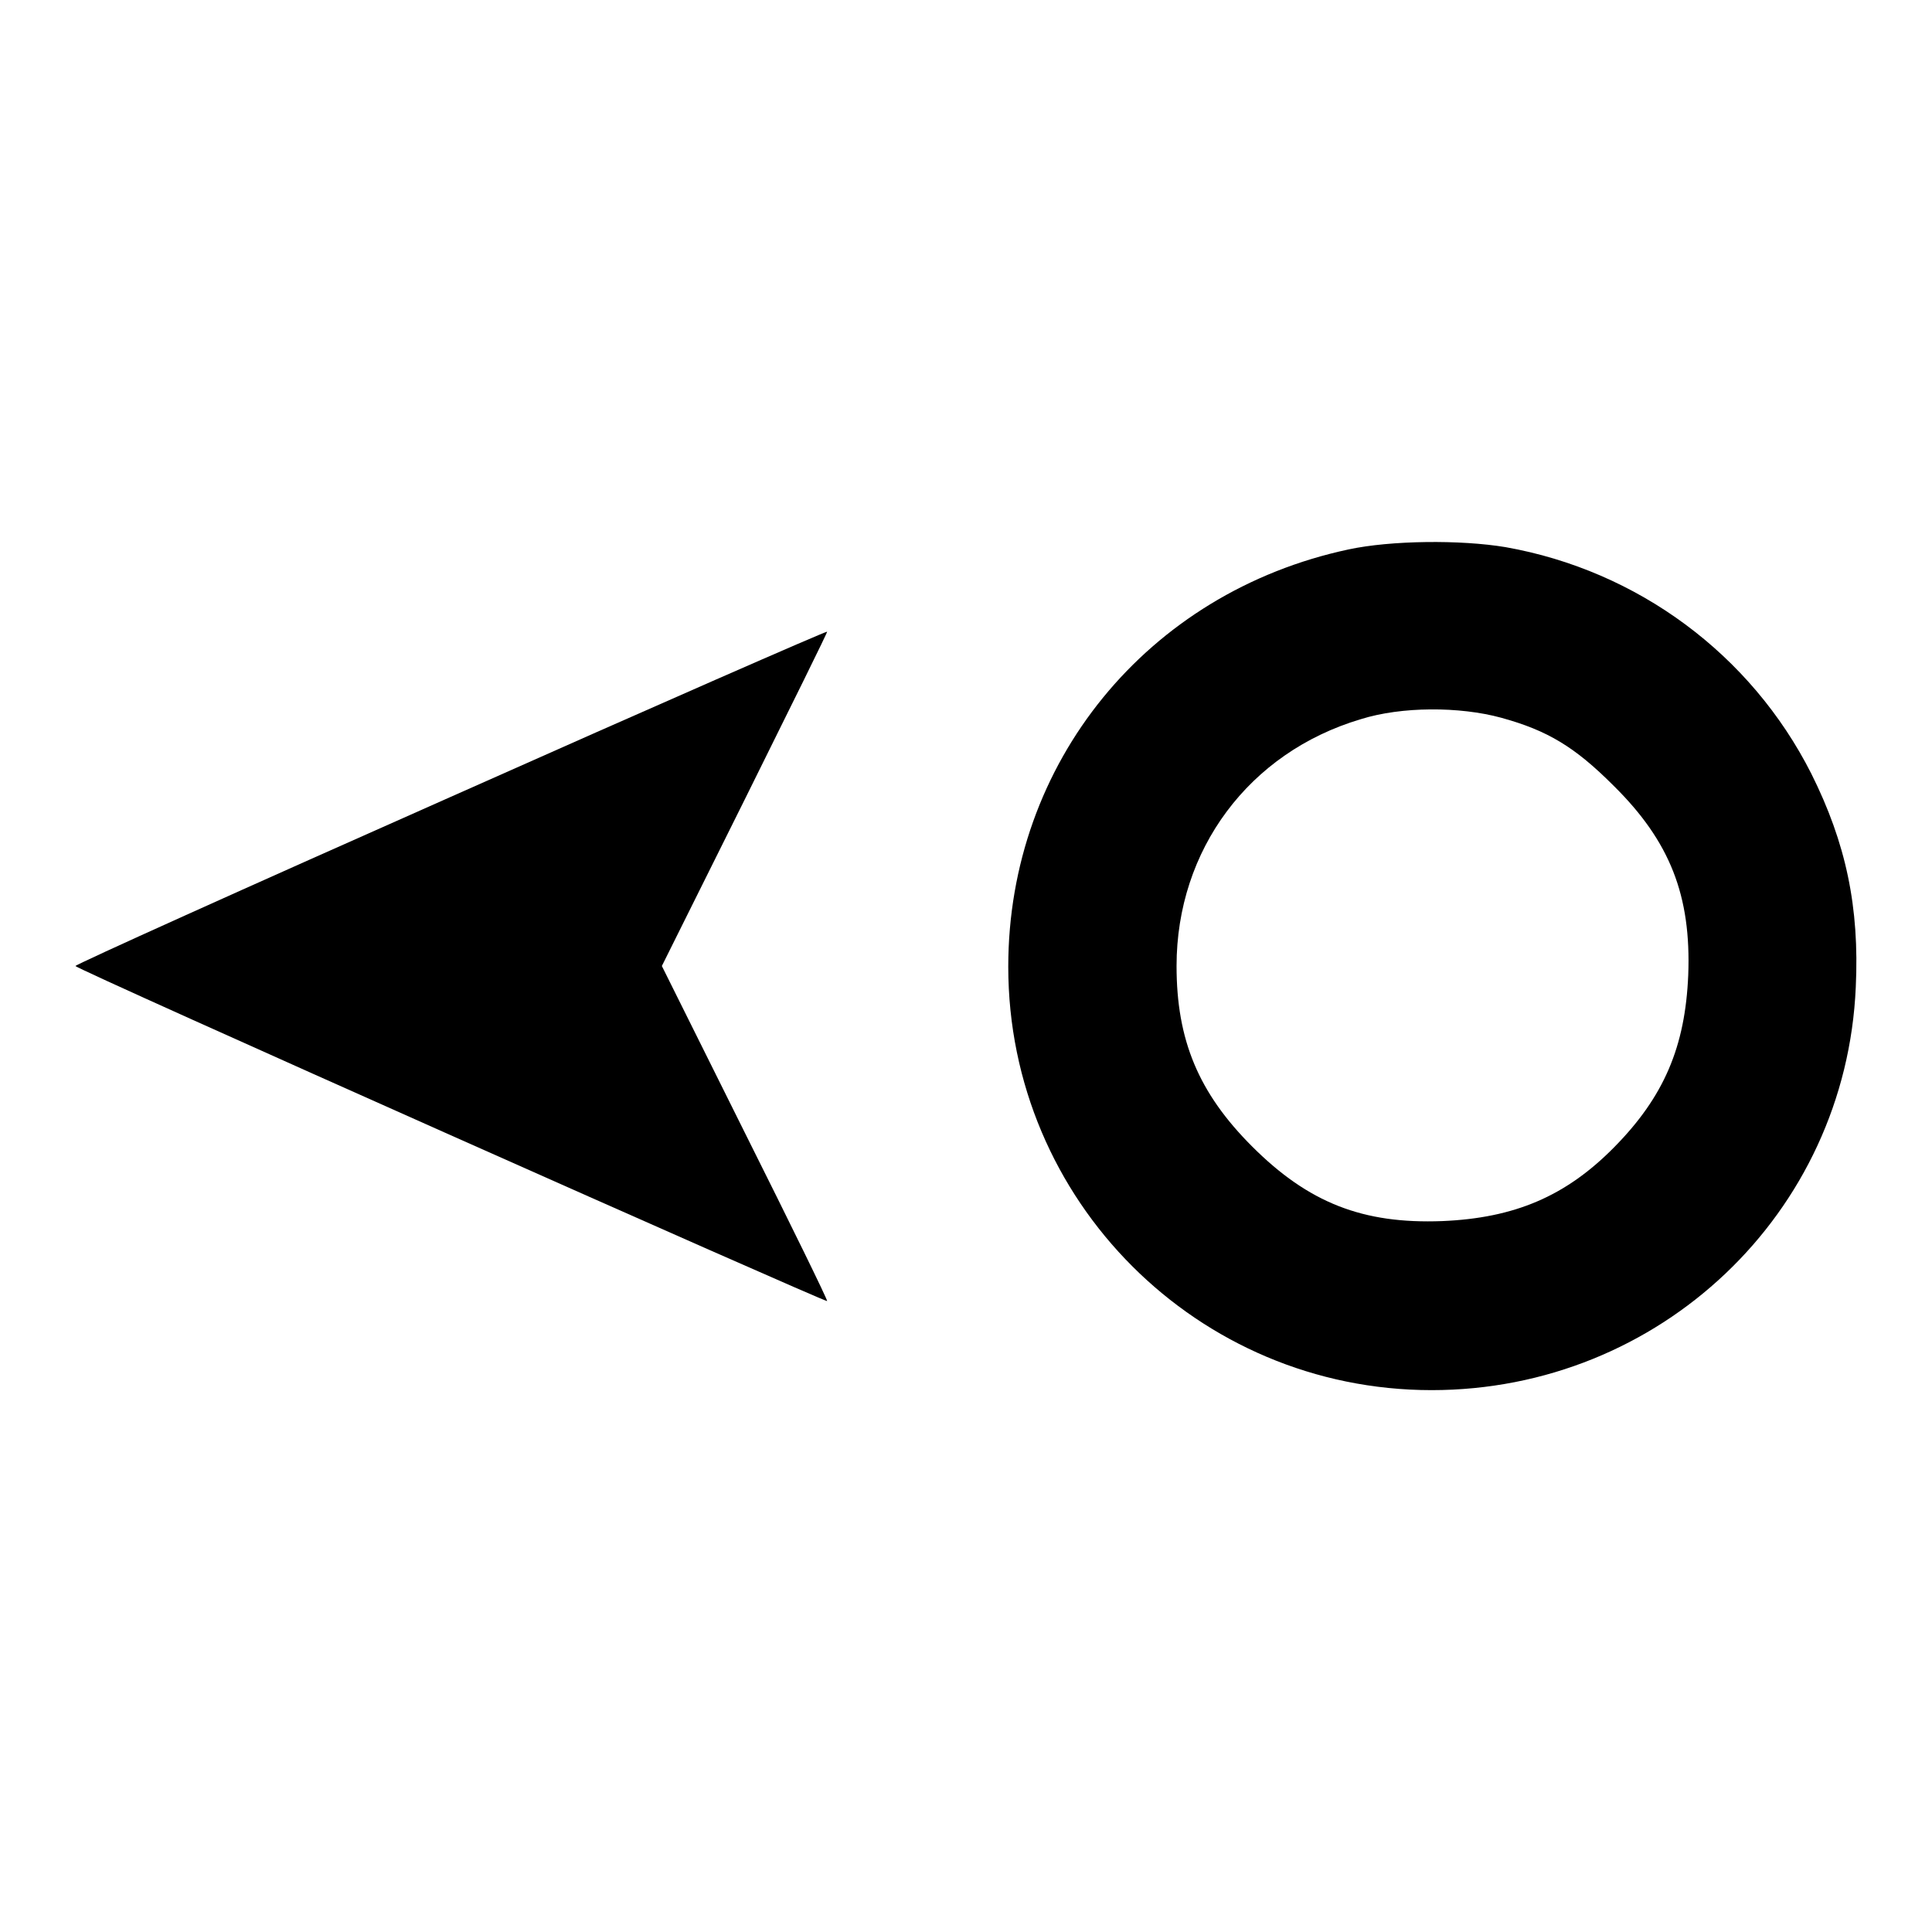
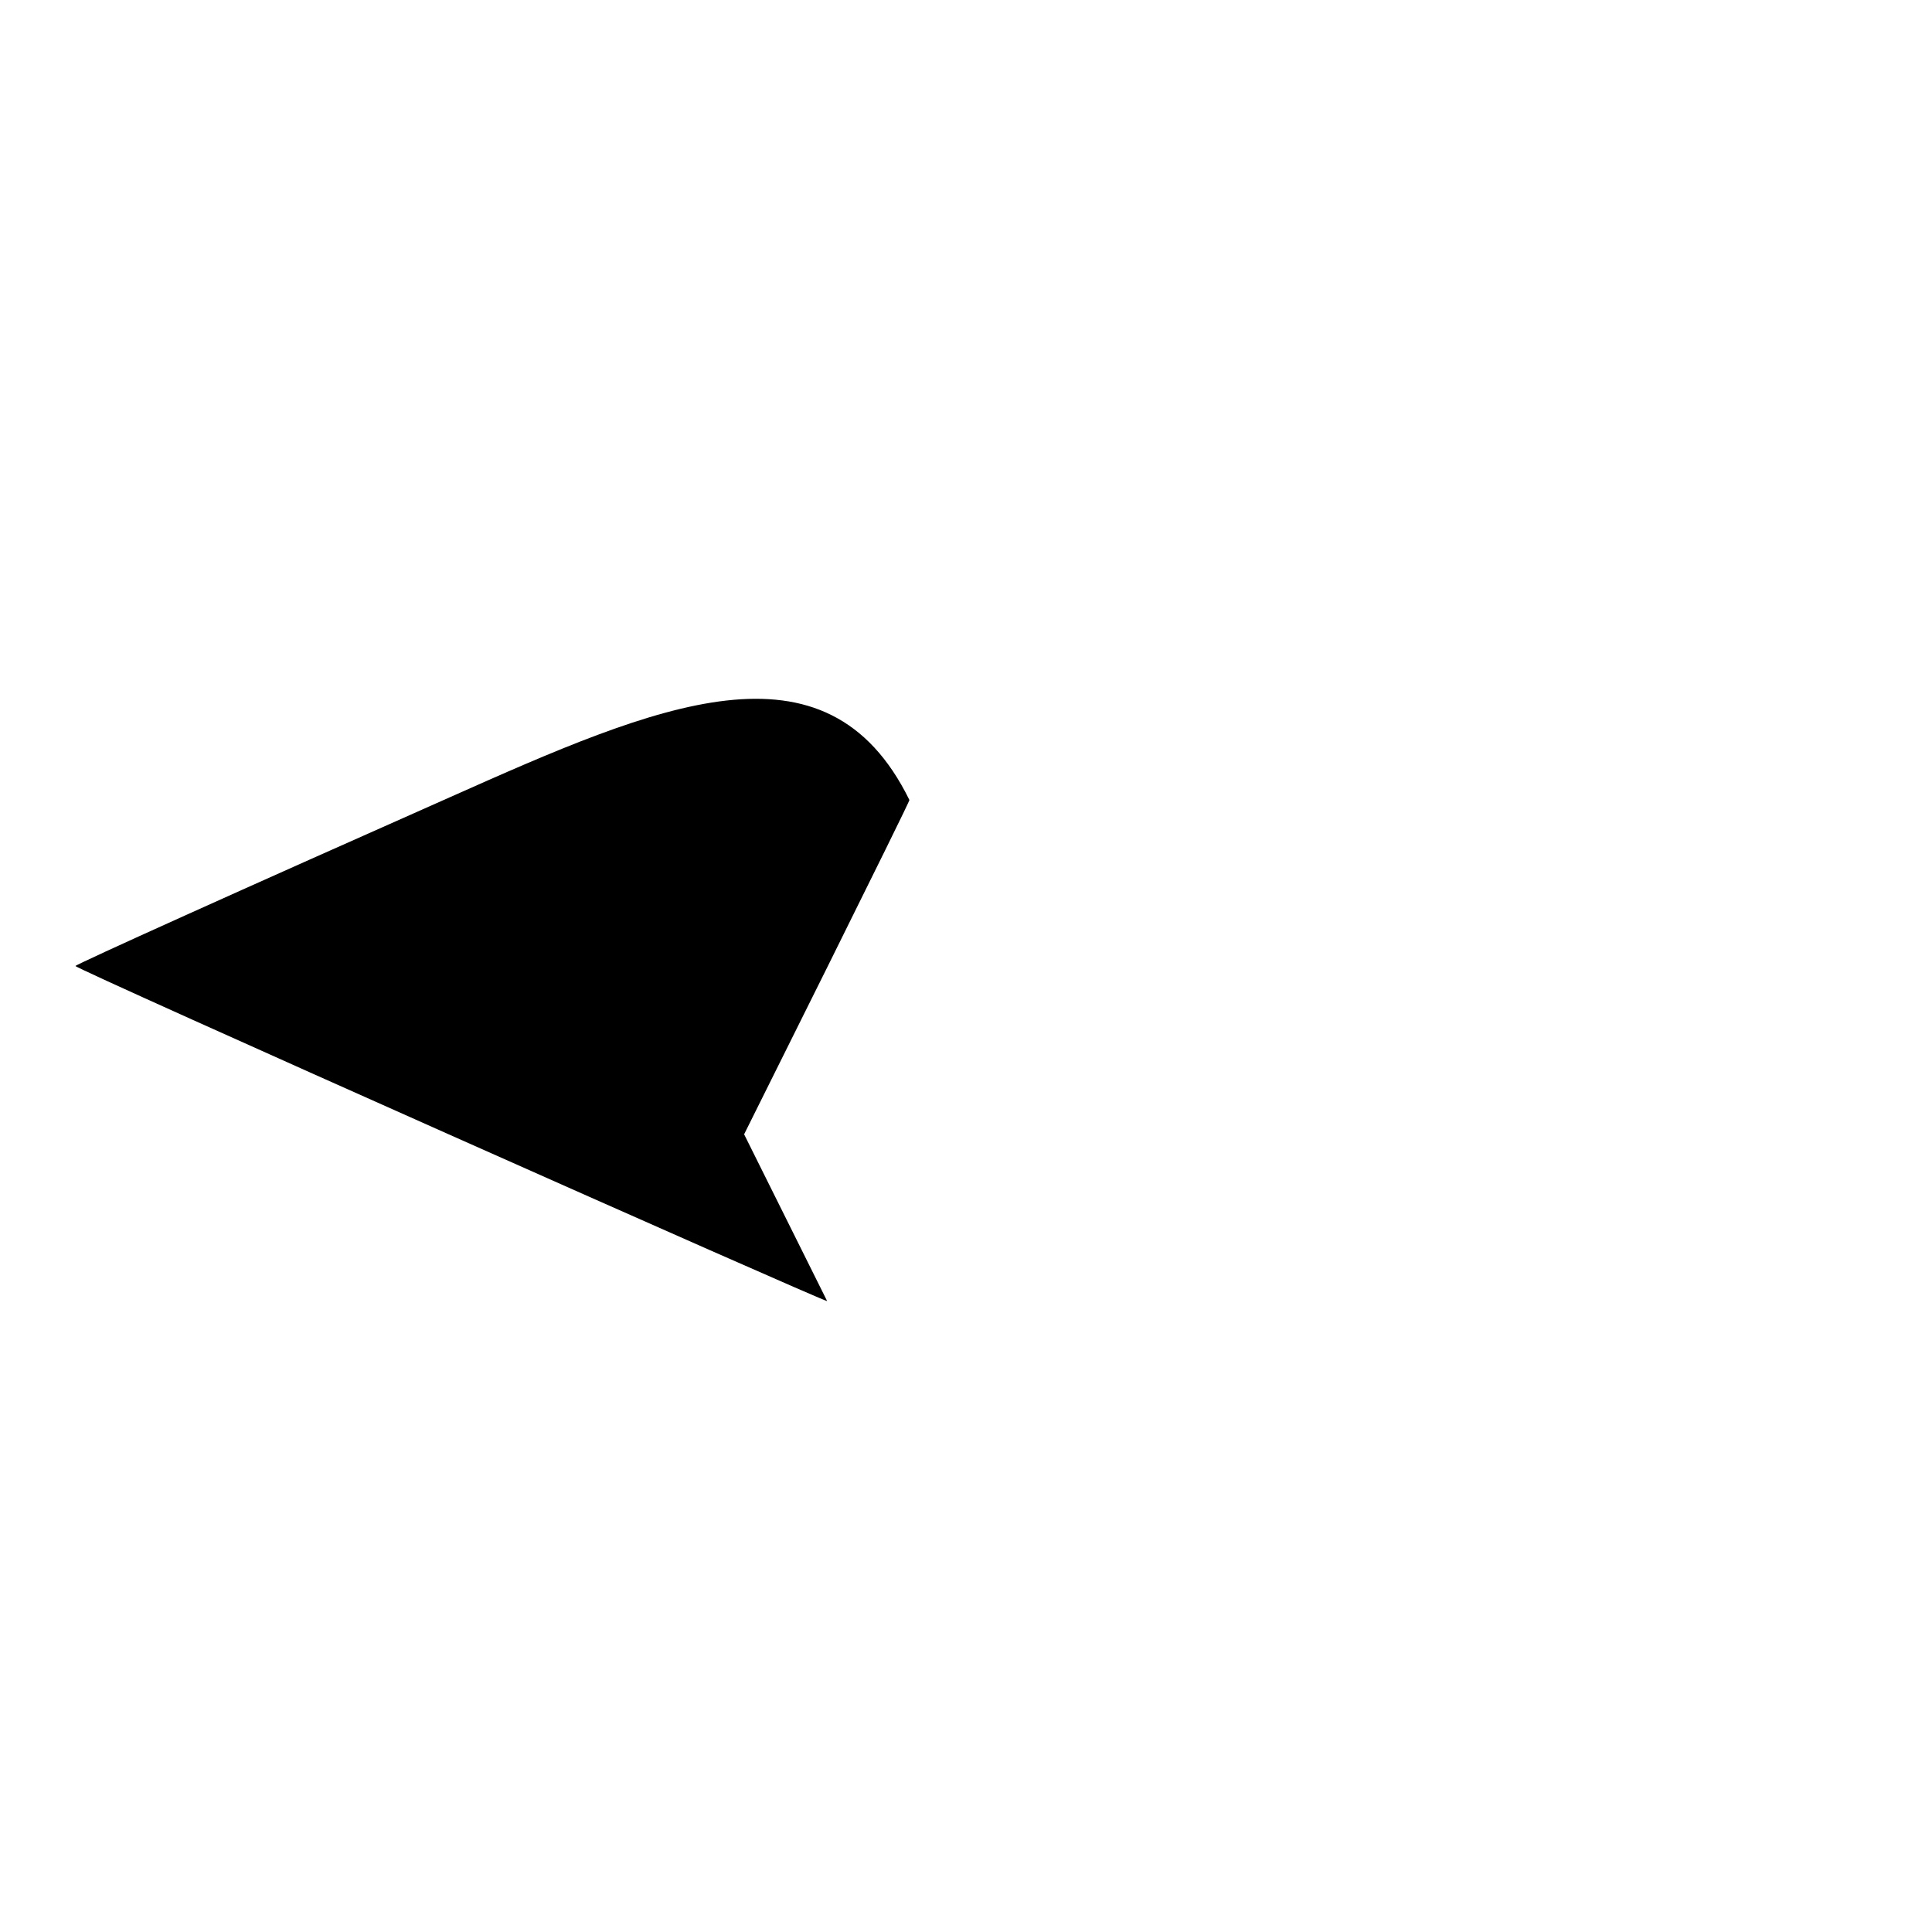
<svg xmlns="http://www.w3.org/2000/svg" version="1.1" x="0px" y="0px" viewBox="0 0 256 256" enable-background="new 0 0 256 256" xml:space="preserve">
  <g>
    <g>
      <g>
-         <path fill="#000000" d="M178.7,72.8c-26.7,5.7-45.1,28.3-45.1,55.3c0,31,25.1,56.1,56.1,56.1c30.2,0,54.9-23.4,56.2-53.4c0.5-10.6-1.3-19.1-5.9-28.3c-8-15.8-23-26.9-40.5-30C193.5,71.5,184.3,71.6,178.7,72.8z M198.9,95.1c6.2,1.7,9.8,3.9,14.9,9c7.5,7.4,10.3,14.6,9.9,25.1c-0.4,9.5-3.2,16.1-9.8,22.8c-6.4,6.5-13.2,9.4-22.8,9.8c-10.5,0.4-17.7-2.4-25.2-9.9c-7.1-7.1-10-14.1-10-23.9c0-15.4,9.6-28.3,24.4-32.7C185.7,93.6,193.4,93.6,198.9,95.1z" />
-         <path fill="#000000" d="M59.7,105.6C32.4,117.7,10,127.8,10,128c0,0.4,99.4,44.6,99.6,44.4c0.1-0.1-4.8-10.1-10.9-22.3l-11-22.1l11-22.1c6-12.1,11-22.2,10.9-22.2C109.5,83.6,87.1,93.4,59.7,105.6z" />
+         <path fill="#000000" d="M59.7,105.6C32.4,117.7,10,127.8,10,128c0,0.4,99.4,44.6,99.6,44.4l-11-22.1l11-22.1c6-12.1,11-22.2,10.9-22.2C109.5,83.6,87.1,93.4,59.7,105.6z" />
      </g>
    </g>
  </g>
</svg>